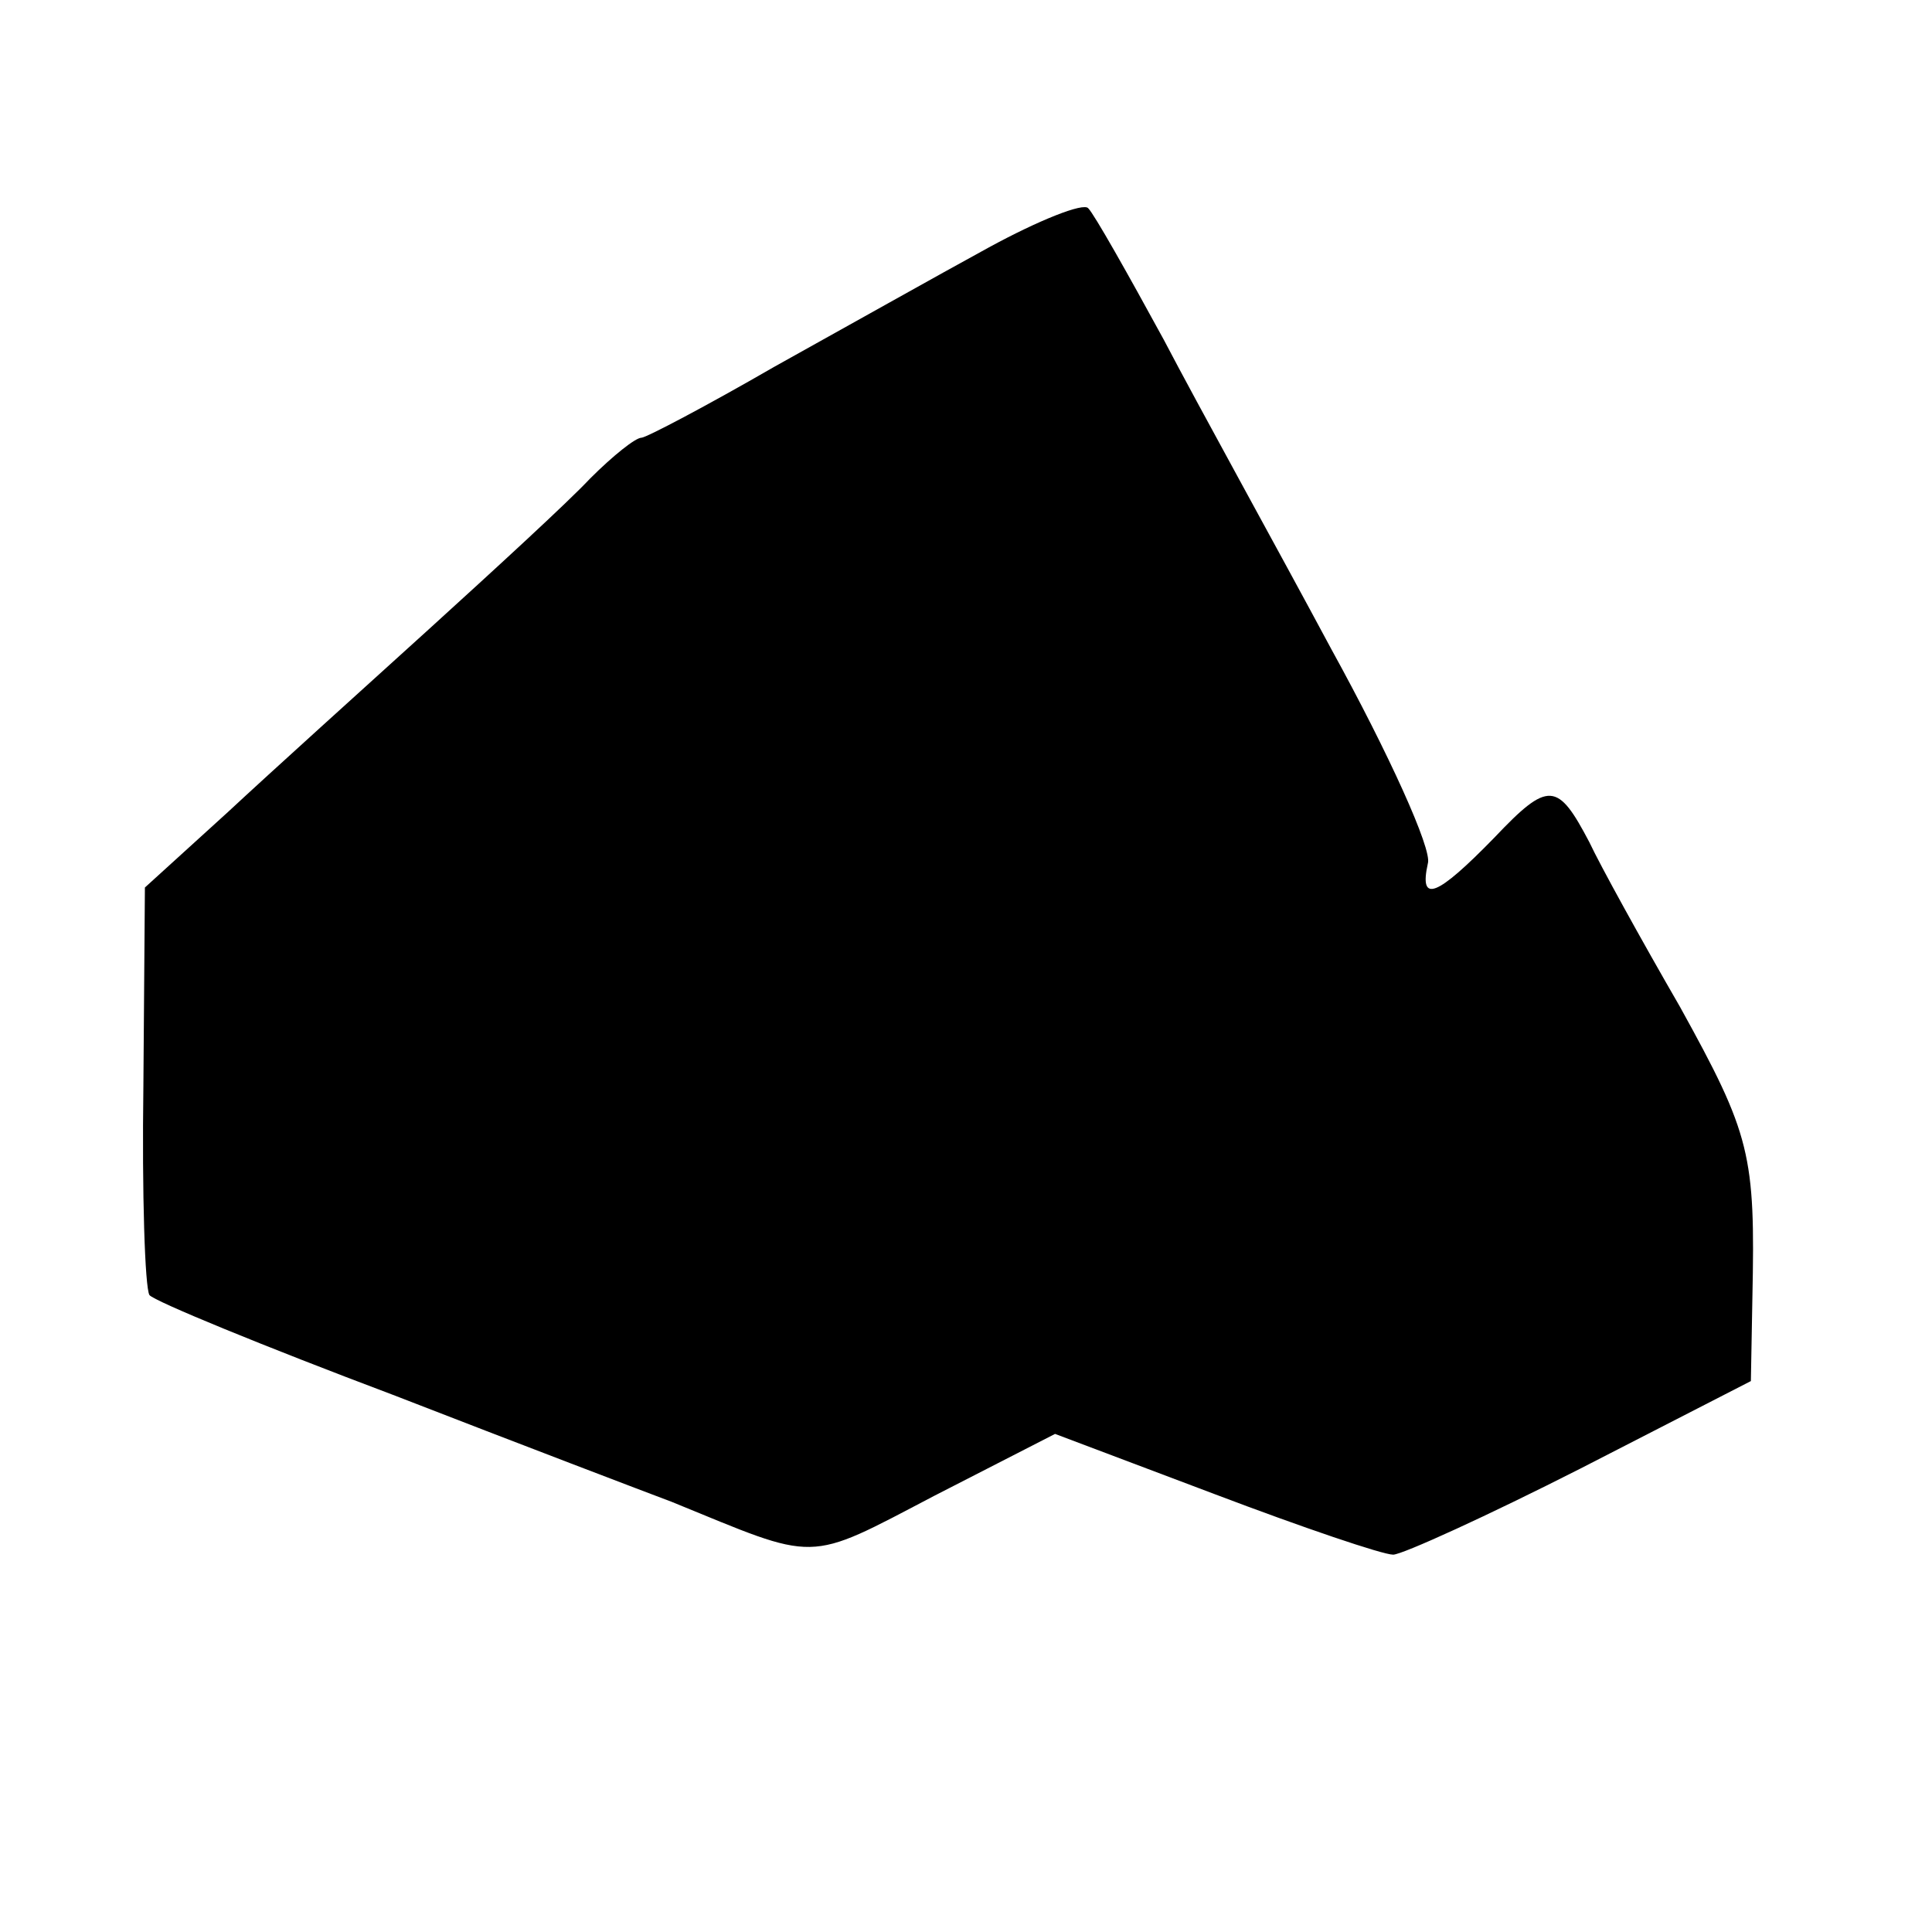
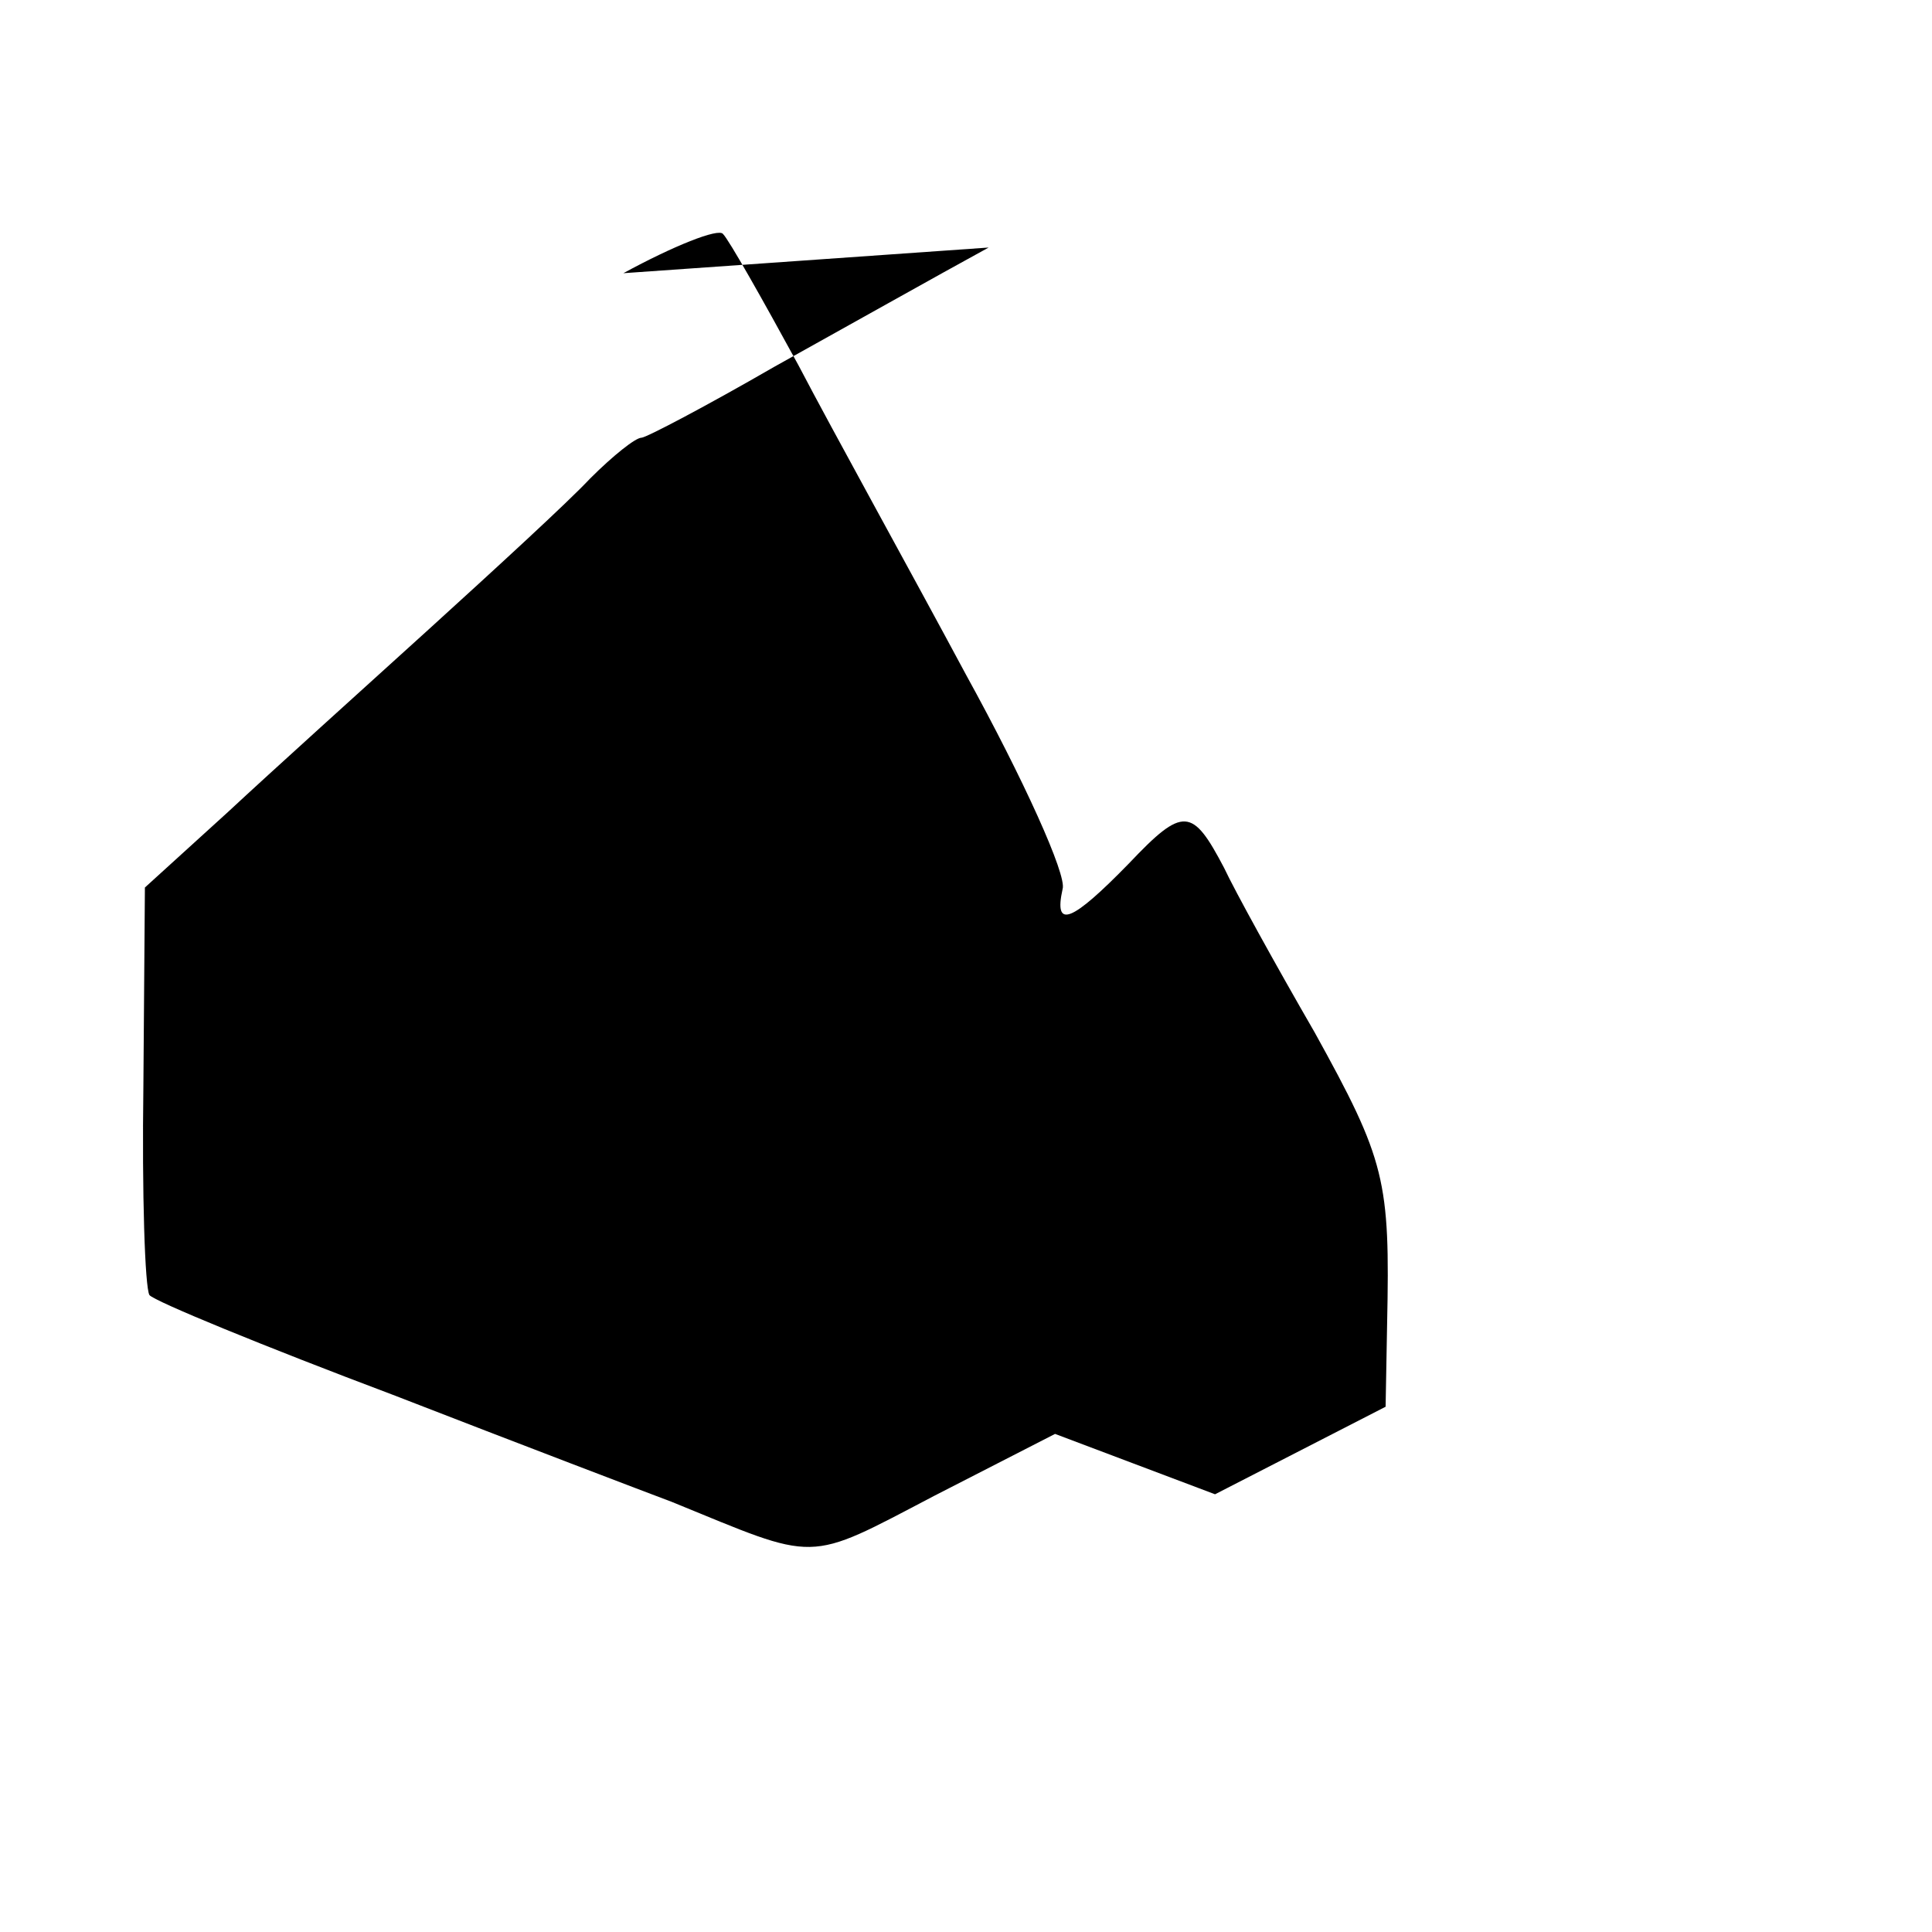
<svg xmlns="http://www.w3.org/2000/svg" version="1.0" width="128pt" height="128pt" viewBox="0 0 128 128" preserveAspectRatio="xMidYMid meet">
  <g transform="translate(0,128) scale(0.1,-0.1)" fill="#000000" stroke="none">
-     <path d="M655 1116 c-33 -18 -97 -54 -142 -79 -45 -26 -85 -47 -88 -47 -4 0 -19 -12 -34 -27 -15 -16 -63 -60 -107 -100 -43 -39 -104 -94 -133 -121 l-55 -50 -1 -131 c-1 -72 1 -134 4 -139 3 -4 76 -34 161 -66 85 -33 169 -65 185 -71 98 -40 88 -41 174 4 l80 41 106 -40 c58 -22 111 -40 118 -40 6 0 63 26 124 57 l113 58 1 55 c2 95 -1 108 -48 193 -26 45 -53 94 -60 109 -21 40 -27 41 -63 3 -38 -39 -50 -44 -44 -17 3 9 -26 73 -64 142 -37 69 -88 161 -111 205 -24 44 -46 83 -50 87 -3 4 -33 -8 -66 -26z" />
+     <path d="M655 1116 c-33 -18 -97 -54 -142 -79 -45 -26 -85 -47 -88 -47 -4 0 -19 -12 -34 -27 -15 -16 -63 -60 -107 -100 -43 -39 -104 -94 -133 -121 l-55 -50 -1 -131 c-1 -72 1 -134 4 -139 3 -4 76 -34 161 -66 85 -33 169 -65 185 -71 98 -40 88 -41 174 4 l80 41 106 -40 l113 58 1 55 c2 95 -1 108 -48 193 -26 45 -53 94 -60 109 -21 40 -27 41 -63 3 -38 -39 -50 -44 -44 -17 3 9 -26 73 -64 142 -37 69 -88 161 -111 205 -24 44 -46 83 -50 87 -3 4 -33 -8 -66 -26z" />
  </g>
</svg>